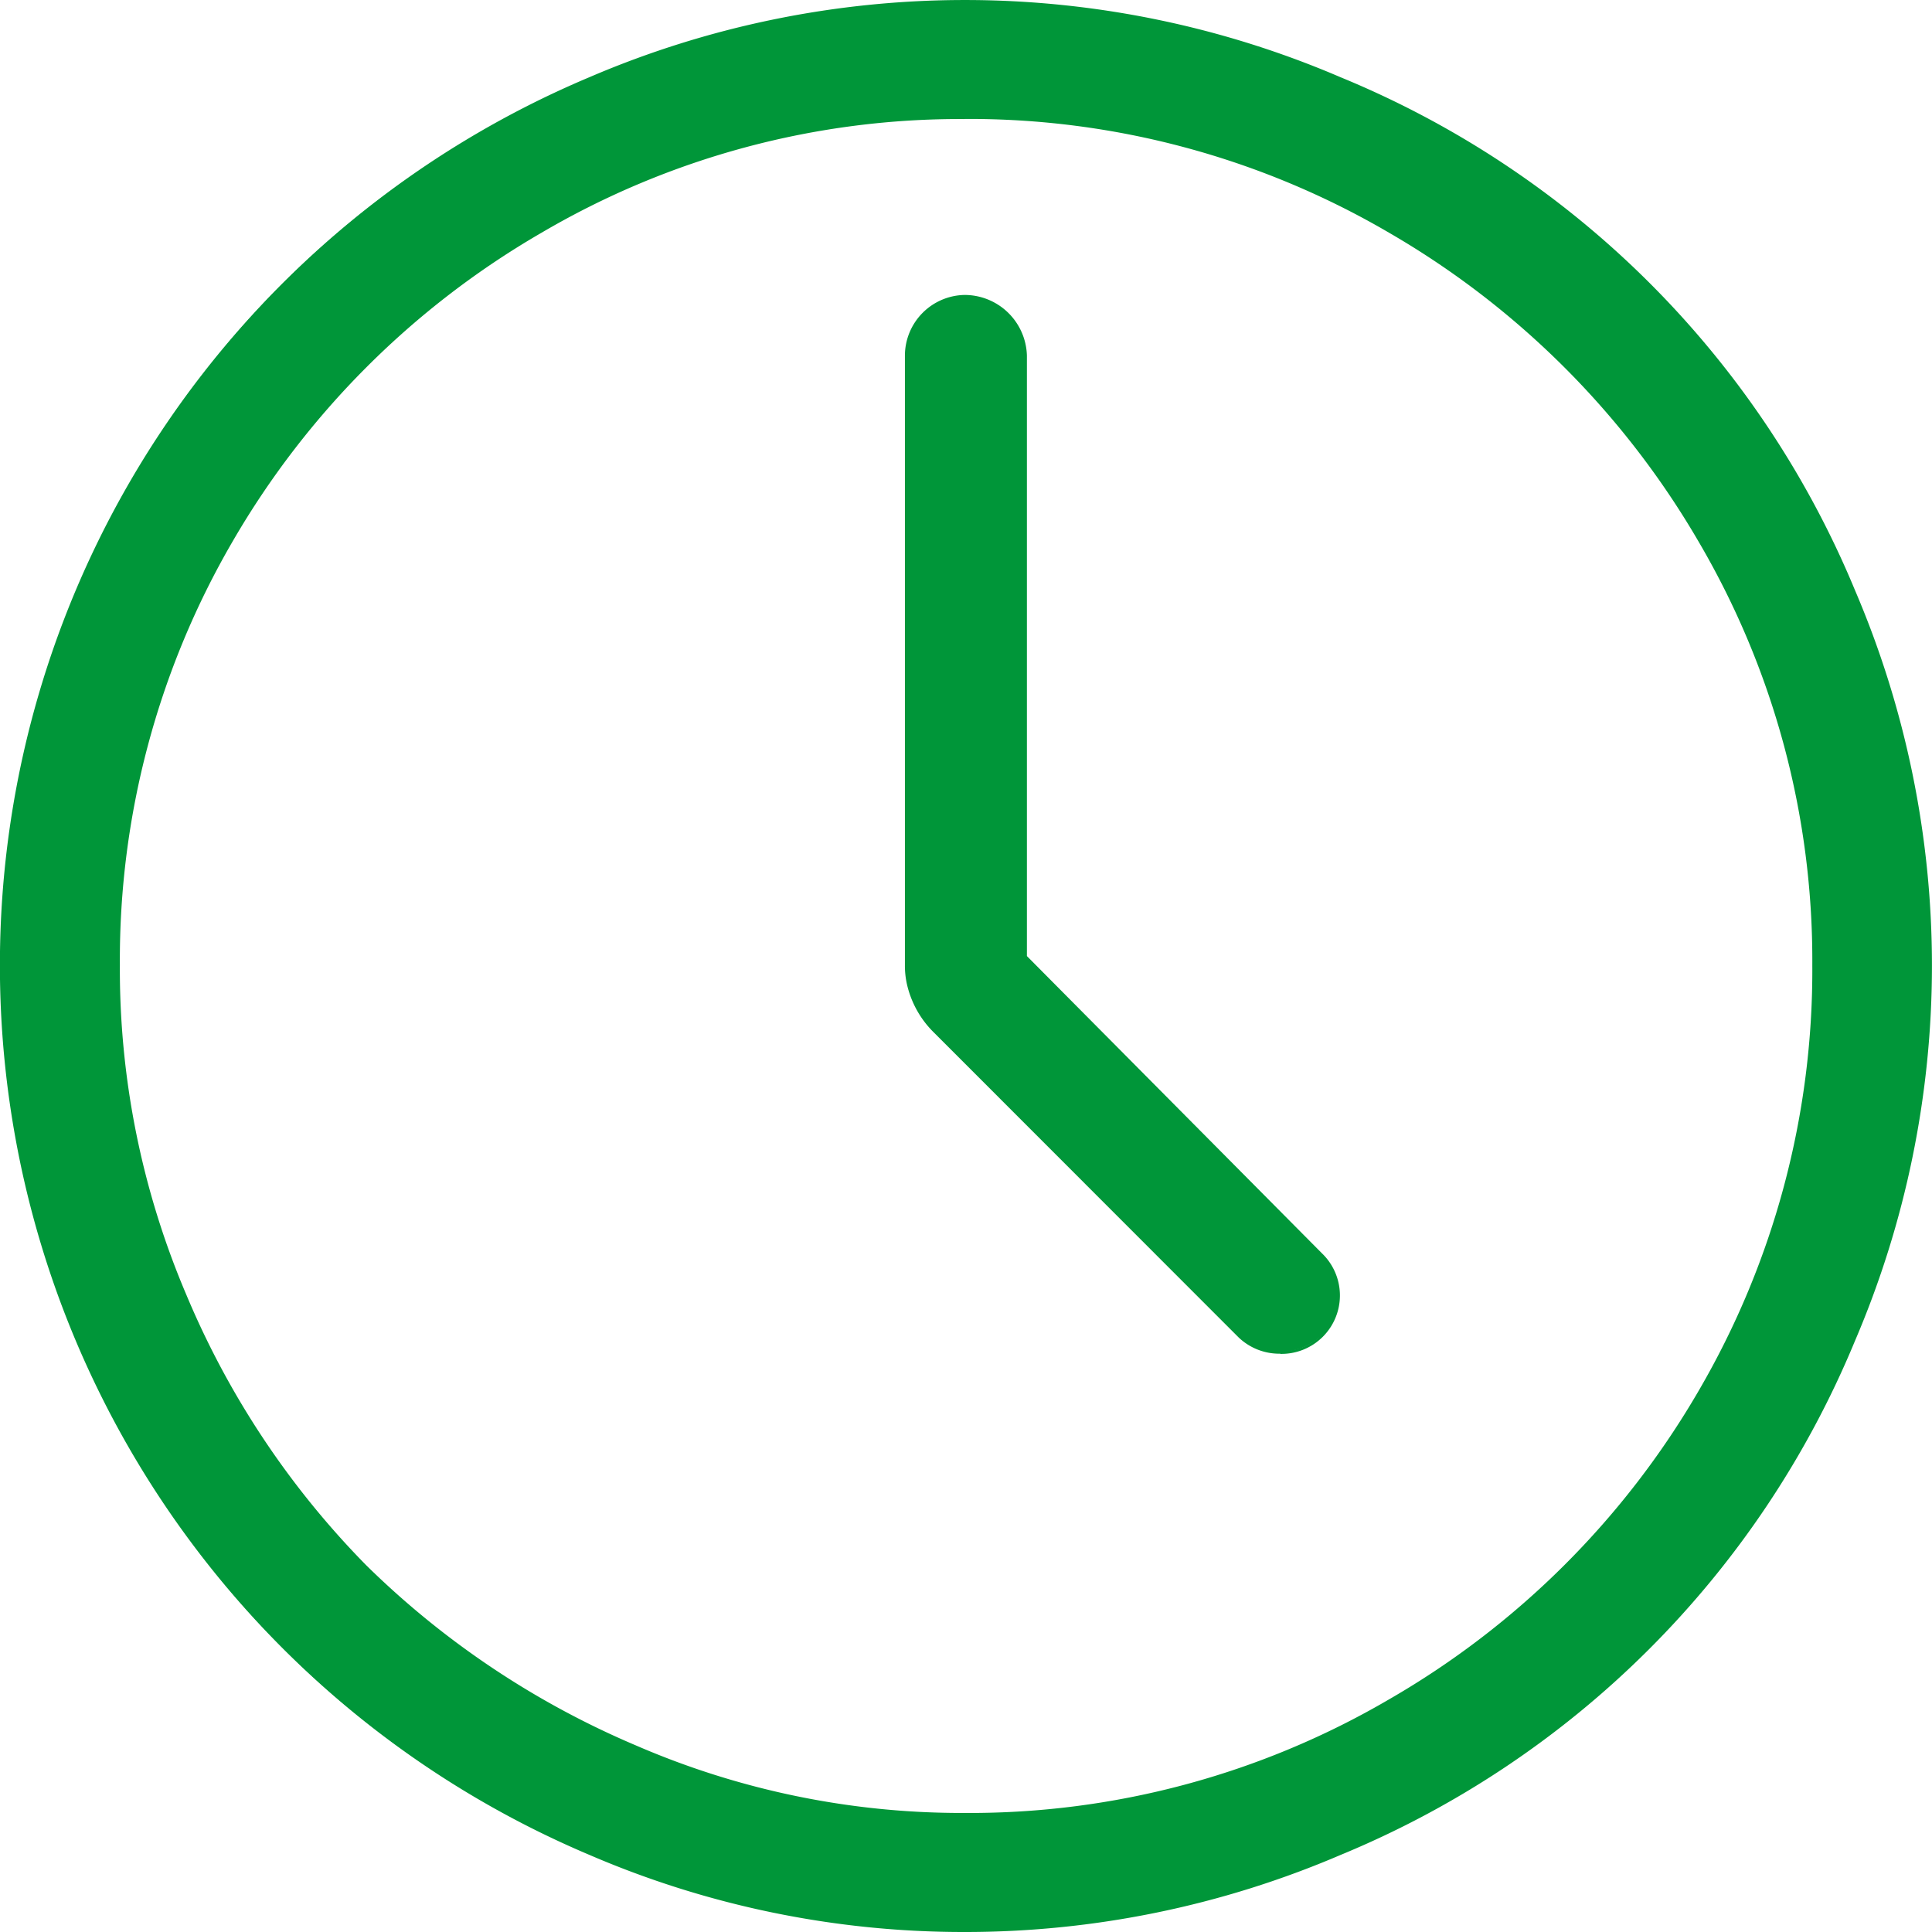
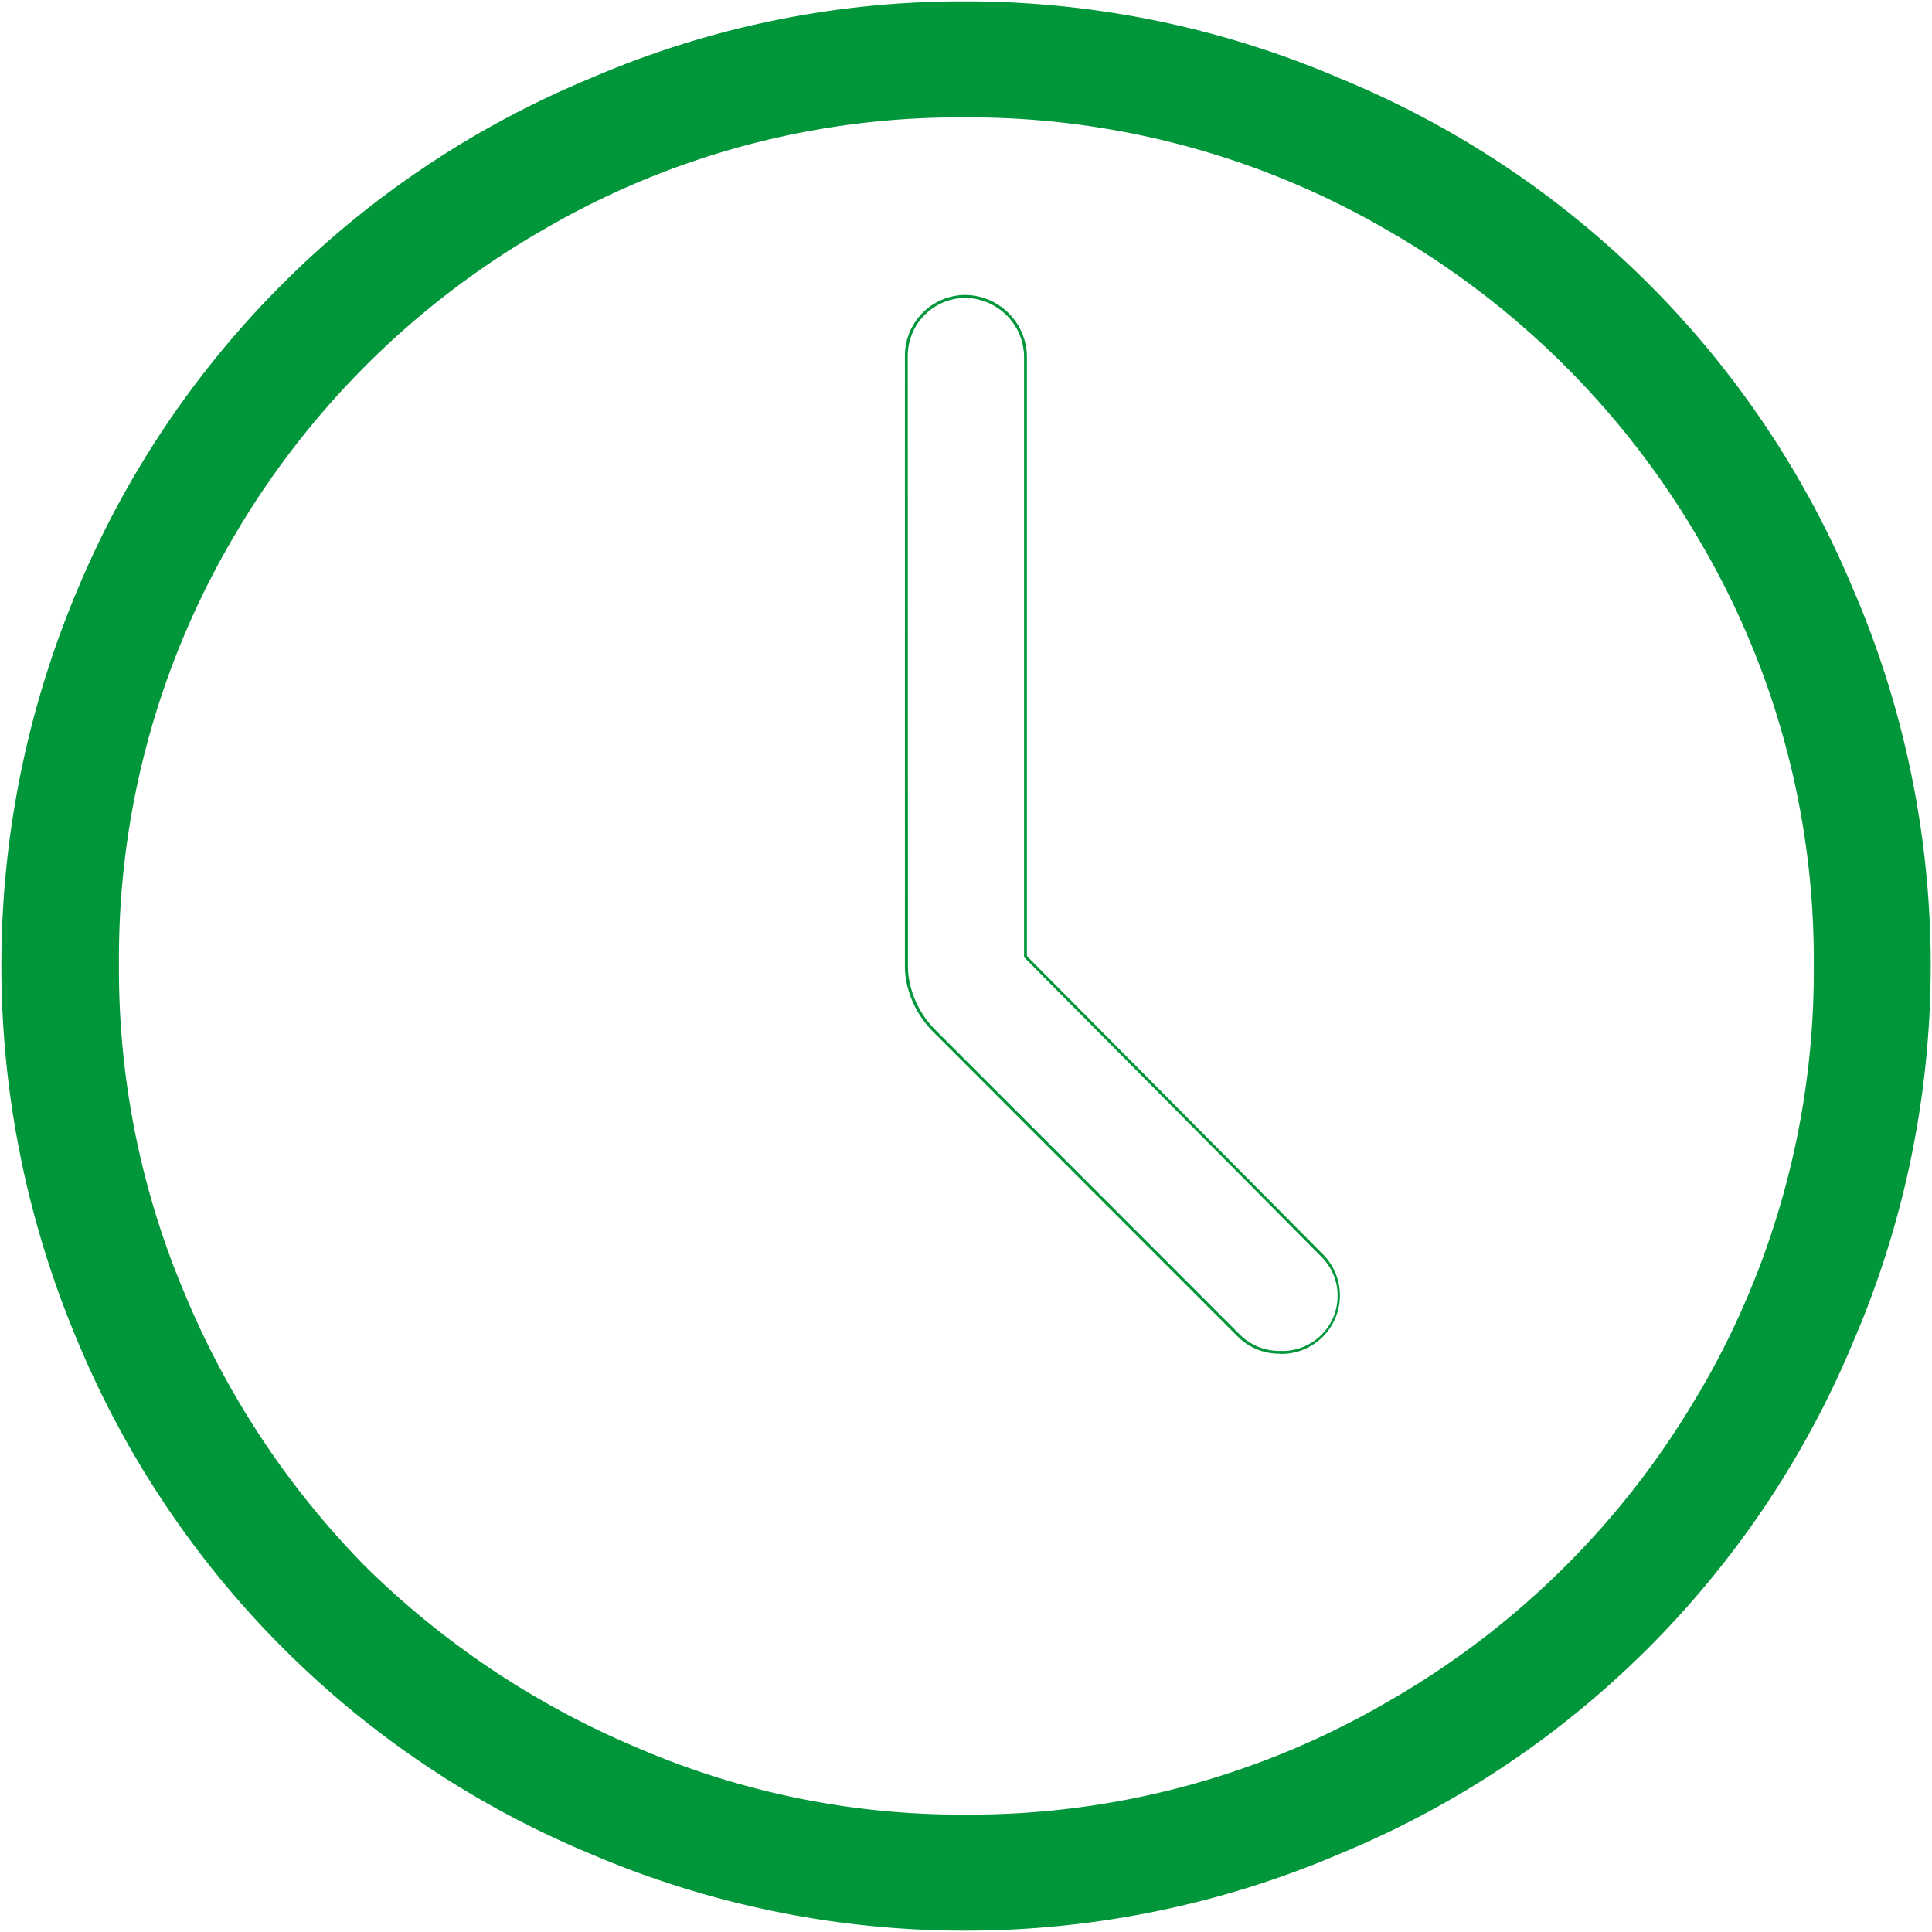
<svg xmlns="http://www.w3.org/2000/svg" id="Group_10368" data-name="Group 10368" width="21" height="21" viewBox="0 0 21 21">
  <defs>
    <clipPath id="clip-path">
      <rect id="Rectangle_2601" data-name="Rectangle 2601" width="21" height="21" fill="#009639" />
    </clipPath>
  </defs>
  <g id="Group_10281" data-name="Group 10281" clip-path="url(#clip-path)">
    <path id="Path_9527" data-name="Path 9527" d="M20.632,6.9a10.271,10.271,0,0,0-5.583-5.564A10.3,10.3,0,0,0,10.968.5a10.193,10.193,0,0,0-4.07.838A10.314,10.314,0,0,0,1.325,6.9a10.488,10.488,0,0,0,0,8.155A10.334,10.334,0,0,0,6.9,20.634a10.348,10.348,0,0,0,8.151,0,10.3,10.3,0,0,0,5.583-5.576,10.35,10.35,0,0,0,0-8.155m-1.673,8.706a9.191,9.191,0,0,1-3.371,3.361,9.021,9.021,0,0,1-4.62,1.239,8.871,8.871,0,0,1-3.577-.735,9.386,9.386,0,0,1-2.935-1.961A9.316,9.316,0,0,1,2.5,14.564a9.023,9.023,0,0,1-.722-3.59A9.023,9.023,0,0,1,3,6.363,9.2,9.2,0,0,1,6.359,3a8.958,8.958,0,0,1,4.609-1.239A9.028,9.028,0,0,1,15.587,3a9.237,9.237,0,0,1,3.371,3.361A8.971,8.971,0,0,1,20.2,10.975a9.056,9.056,0,0,1-1.237,4.634" transform="translate(-0.485 -0.485)" fill="#009639" />
-     <path id="Path_9528" data-name="Path 9528" d="M10.484,21a10.275,10.275,0,0,1-4.076-.838A10.495,10.495,0,0,1,0,10.489,10.469,10.469,0,0,1,6.408.839a10.349,10.349,0,0,1,8.163,0,10.281,10.281,0,0,1,5.591,5.572,10.366,10.366,0,0,1,0,8.168,10.3,10.3,0,0,1-5.591,5.584A10.351,10.351,0,0,1,10.484,21m0-20.969A10.244,10.244,0,0,0,6.42.867,10.438,10.438,0,0,0,.032,10.489,10.464,10.464,0,0,0,6.42,20.134a10.332,10.332,0,0,0,8.139,0,10.27,10.27,0,0,0,5.575-5.568,10.336,10.336,0,0,0,0-8.143h0A10.251,10.251,0,0,0,14.559.867,10.321,10.321,0,0,0,10.484.031m0,19.708A8.928,8.928,0,0,1,6.9,19a9.46,9.46,0,0,1-2.94-1.964A9.355,9.355,0,0,1,2,14.085a9.048,9.048,0,0,1-.724-3.6A9.071,9.071,0,0,1,2.5,5.87,9.241,9.241,0,0,1,5.868,2.5a9.225,9.225,0,0,1,9.244,0A9.289,9.289,0,0,1,18.488,5.87a9.025,9.025,0,0,1,1.239,4.619,9.1,9.1,0,0,1-1.239,4.642A9.24,9.24,0,0,1,15.112,18.5a9.058,9.058,0,0,1-4.627,1.241m0-18.447a8.98,8.98,0,0,0-4.6,1.237A9.211,9.211,0,0,0,2.529,5.886a9.04,9.04,0,0,0-1.225,4.6,9.016,9.016,0,0,0,.721,3.584,9.324,9.324,0,0,0,1.957,2.944,9.427,9.427,0,0,0,2.931,1.958,8.9,8.9,0,0,0,3.571.734A9.028,9.028,0,0,0,15.1,18.471a9.21,9.21,0,0,0,3.366-3.356A9.071,9.071,0,0,0,19.7,10.489a8.994,8.994,0,0,0-1.235-4.6A9.258,9.258,0,0,0,15.1,2.53a9.037,9.037,0,0,0-4.612-1.237" transform="translate(-0.001 0)" fill="#009639" />
-     <path id="Path_9529" data-name="Path 9529" d="M319.773,111.289v-6.532a.661.661,0,0,0-.664-.643.646.646,0,0,0-.63.643v6.623a.01.01,0,0,0,0,0,.907.907,0,0,0,.021.2,1.056,1.056,0,0,0,.29.519l3.311,3.313a.652.652,0,0,0,.883,0,.618.618,0,0,0,0-.9Z" transform="translate(-308.625 -100.891)" fill="#009639" />
    <path id="Path_9530" data-name="Path 9530" d="M322.057,115.122a.64.64,0,0,1-.453-.177l-3.311-3.313a1.068,1.068,0,0,1-.294-.526.921.921,0,0,1-.022-.207v-6.627a.661.661,0,0,1,.646-.658.678.678,0,0,1,.68.658V110.8l3.206,3.23a.635.635,0,0,1-.451,1.094h0m-4.048-4.239h0v.015a.89.89,0,0,0,.021.2,1.038,1.038,0,0,0,.285.511l3.311,3.313a.609.609,0,0,0,.431.168h0a.6.6,0,0,0,.429-1.041l-3.215-3.239v-6.538a.647.647,0,0,0-.649-.628.63.63,0,0,0-.615.628Z" transform="translate(-308.141 -100.408)" fill="#009639" />
  </g>
</svg>